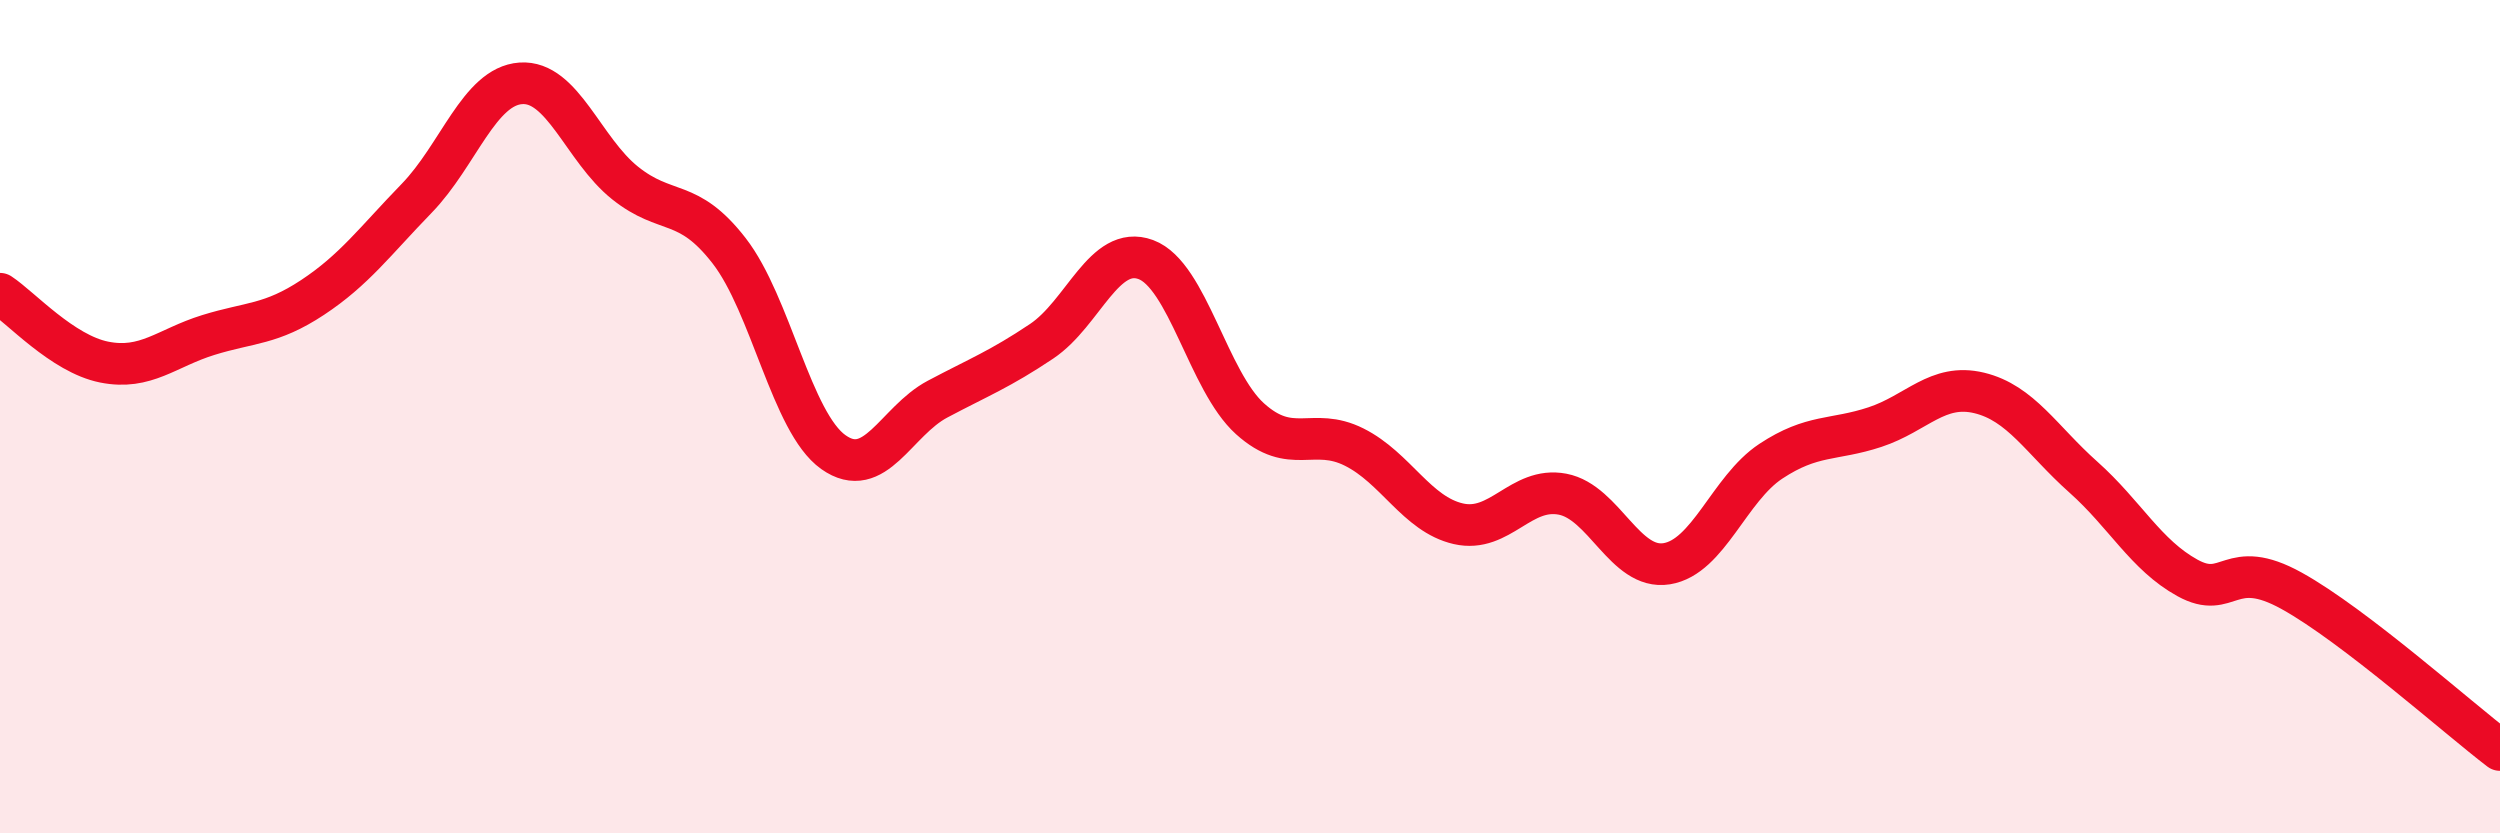
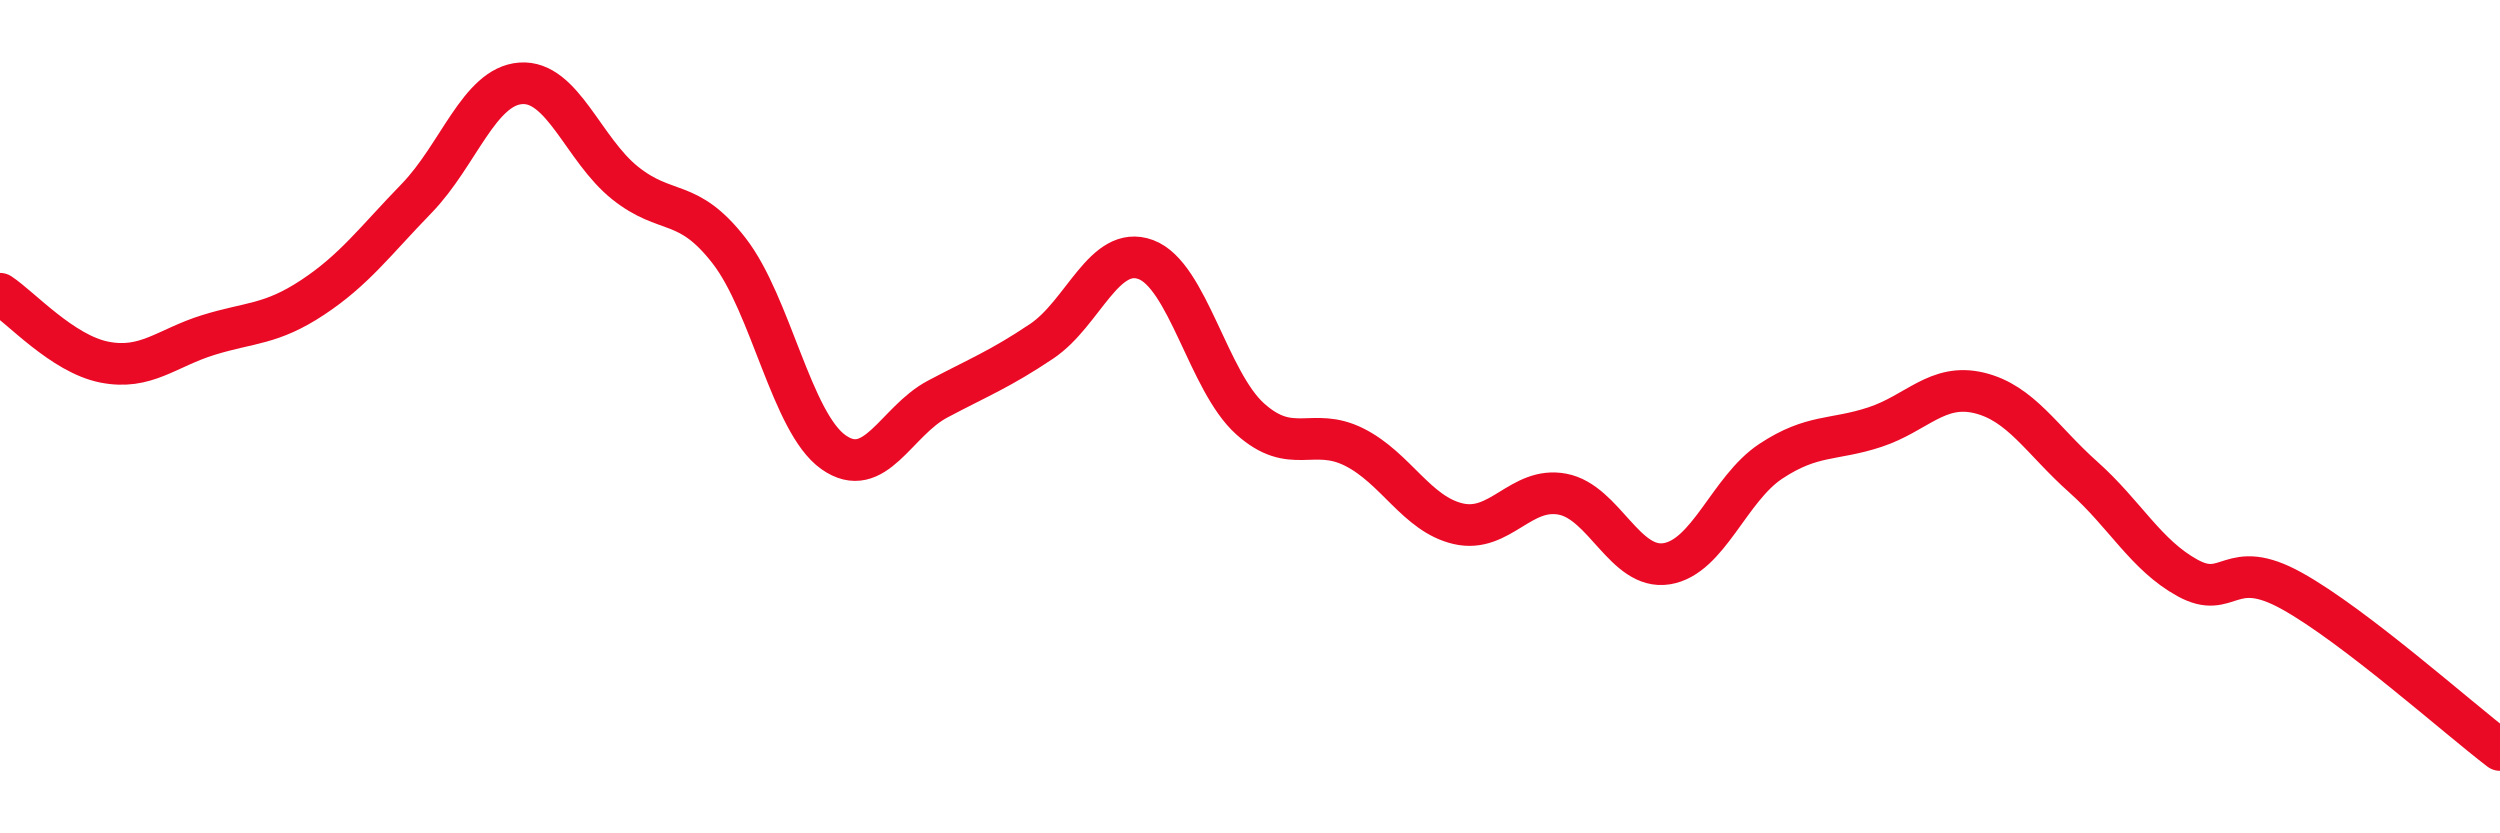
<svg xmlns="http://www.w3.org/2000/svg" width="60" height="20" viewBox="0 0 60 20">
-   <path d="M 0,7.05 C 0.5,7.38 1.5,8.49 2.5,8.69 C 3.5,8.89 4,8.35 5,8.04 C 6,7.73 6.5,7.8 7.5,7.14 C 8.5,6.48 9,5.79 10,4.76 C 11,3.73 11.5,2.07 12.5,2 C 13.5,1.93 14,3.59 15,4.39 C 16,5.19 16.5,4.73 17.5,6.02 C 18.5,7.31 19,10.14 20,10.85 C 21,11.56 21.5,10.11 22.5,9.58 C 23.5,9.05 24,8.86 25,8.19 C 26,7.52 26.5,5.86 27.5,6.23 C 28.5,6.6 29,9.15 30,10.05 C 31,10.95 31.5,10.23 32.5,10.73 C 33.5,11.23 34,12.34 35,12.57 C 36,12.8 36.5,11.67 37.5,11.86 C 38.5,12.05 39,13.69 40,13.53 C 41,13.37 41.5,11.73 42.5,11.07 C 43.5,10.41 44,10.58 45,10.25 C 46,9.92 46.5,9.19 47.5,9.43 C 48.5,9.67 49,10.56 50,11.45 C 51,12.34 51.5,13.32 52.5,13.87 C 53.5,14.42 53.5,13.35 55,14.18 C 56.5,15.01 59,17.24 60,18L60 20L0 20Z" fill="#EB0A25" opacity="0.1" stroke-linecap="round" stroke-linejoin="round" />
  <path d="M 0,7.05 C 0.5,7.38 1.5,8.49 2.5,8.69 C 3.5,8.89 4,8.35 5,8.04 C 6,7.73 6.5,7.8 7.5,7.14 C 8.5,6.48 9,5.79 10,4.76 C 11,3.73 11.5,2.07 12.5,2 C 13.5,1.93 14,3.59 15,4.39 C 16,5.19 16.5,4.73 17.5,6.02 C 18.5,7.31 19,10.14 20,10.85 C 21,11.56 21.5,10.11 22.5,9.58 C 23.5,9.05 24,8.86 25,8.19 C 26,7.52 26.5,5.86 27.5,6.23 C 28.5,6.6 29,9.15 30,10.05 C 31,10.95 31.5,10.23 32.5,10.73 C 33.5,11.23 34,12.34 35,12.57 C 36,12.8 36.5,11.67 37.5,11.86 C 38.5,12.05 39,13.69 40,13.53 C 41,13.37 41.5,11.73 42.5,11.07 C 43.5,10.41 44,10.58 45,10.25 C 46,9.92 46.5,9.19 47.5,9.43 C 48.5,9.67 49,10.56 50,11.45 C 51,12.34 51.5,13.32 52.5,13.87 C 53.5,14.42 53.5,13.35 55,14.18 C 56.5,15.01 59,17.24 60,18" stroke="#EB0A25" stroke-width="1" fill="none" stroke-linecap="round" stroke-linejoin="round" />
</svg>